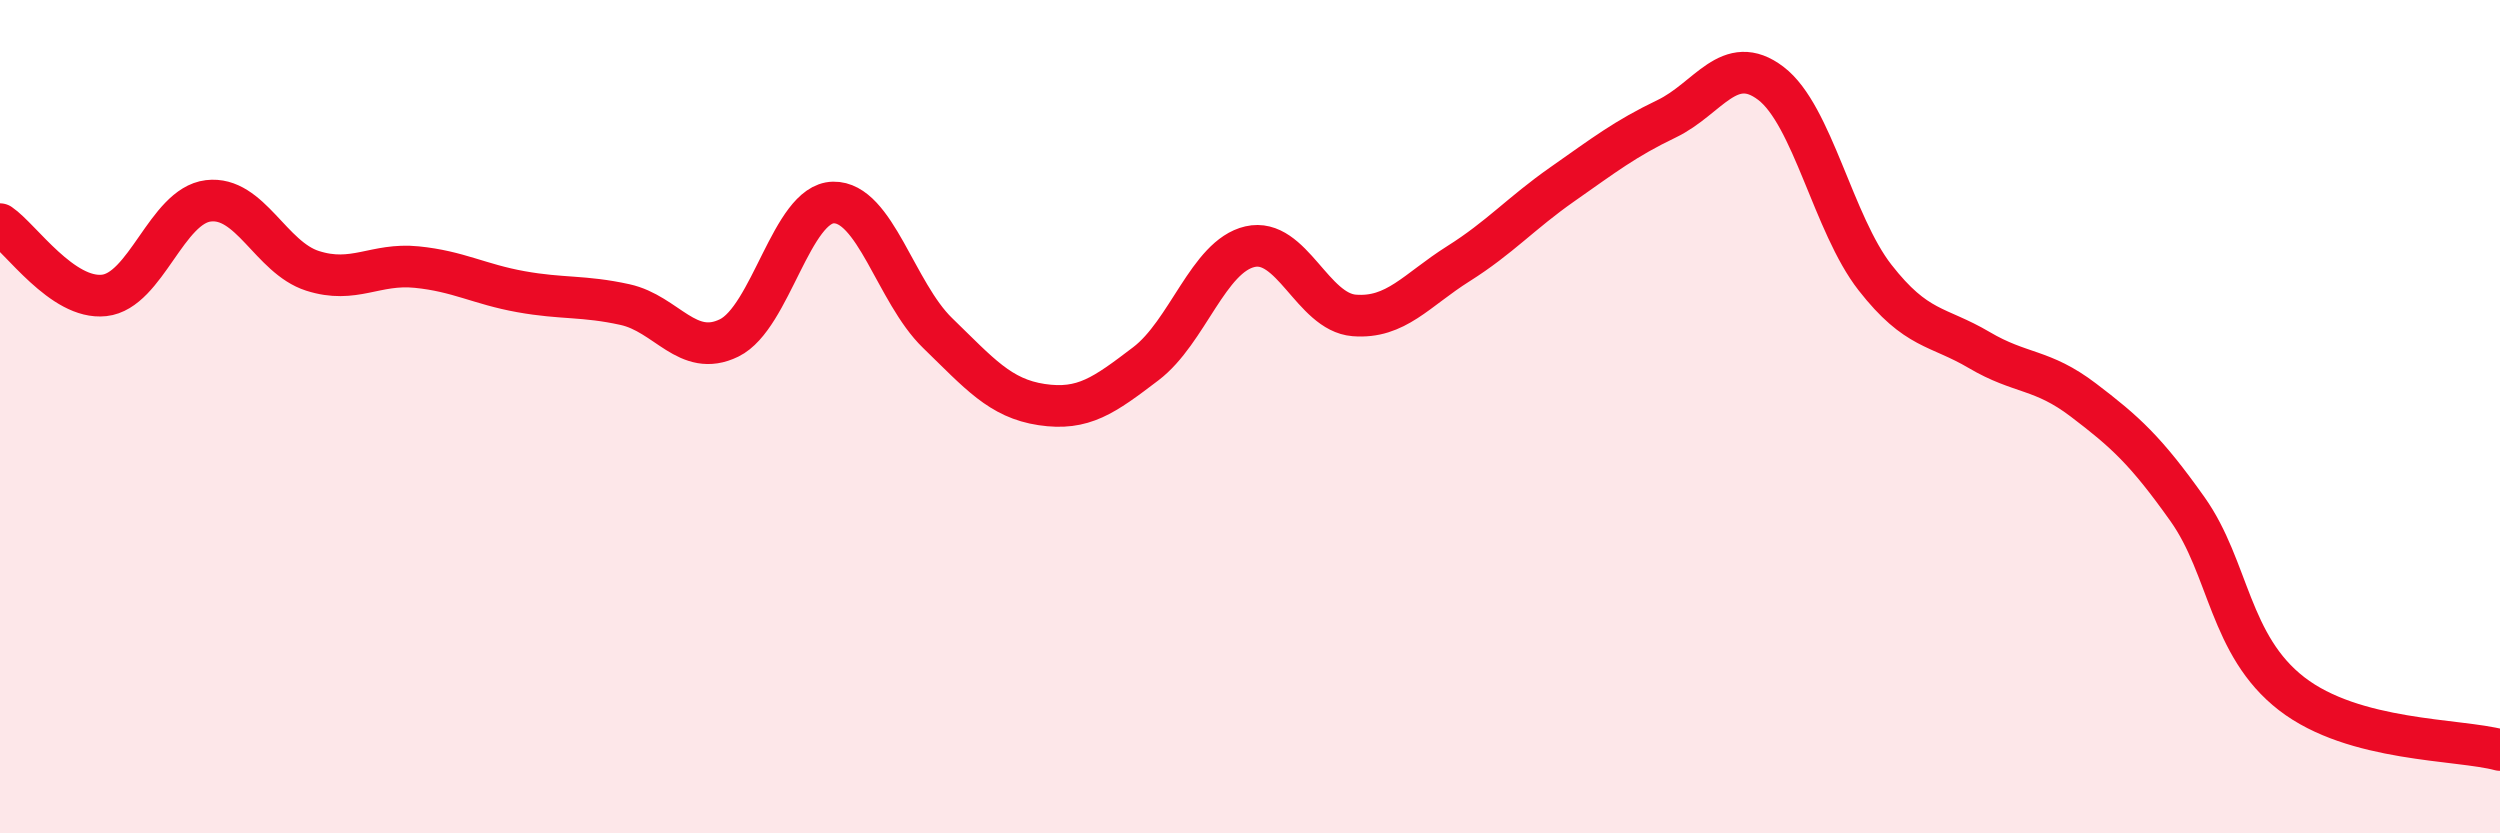
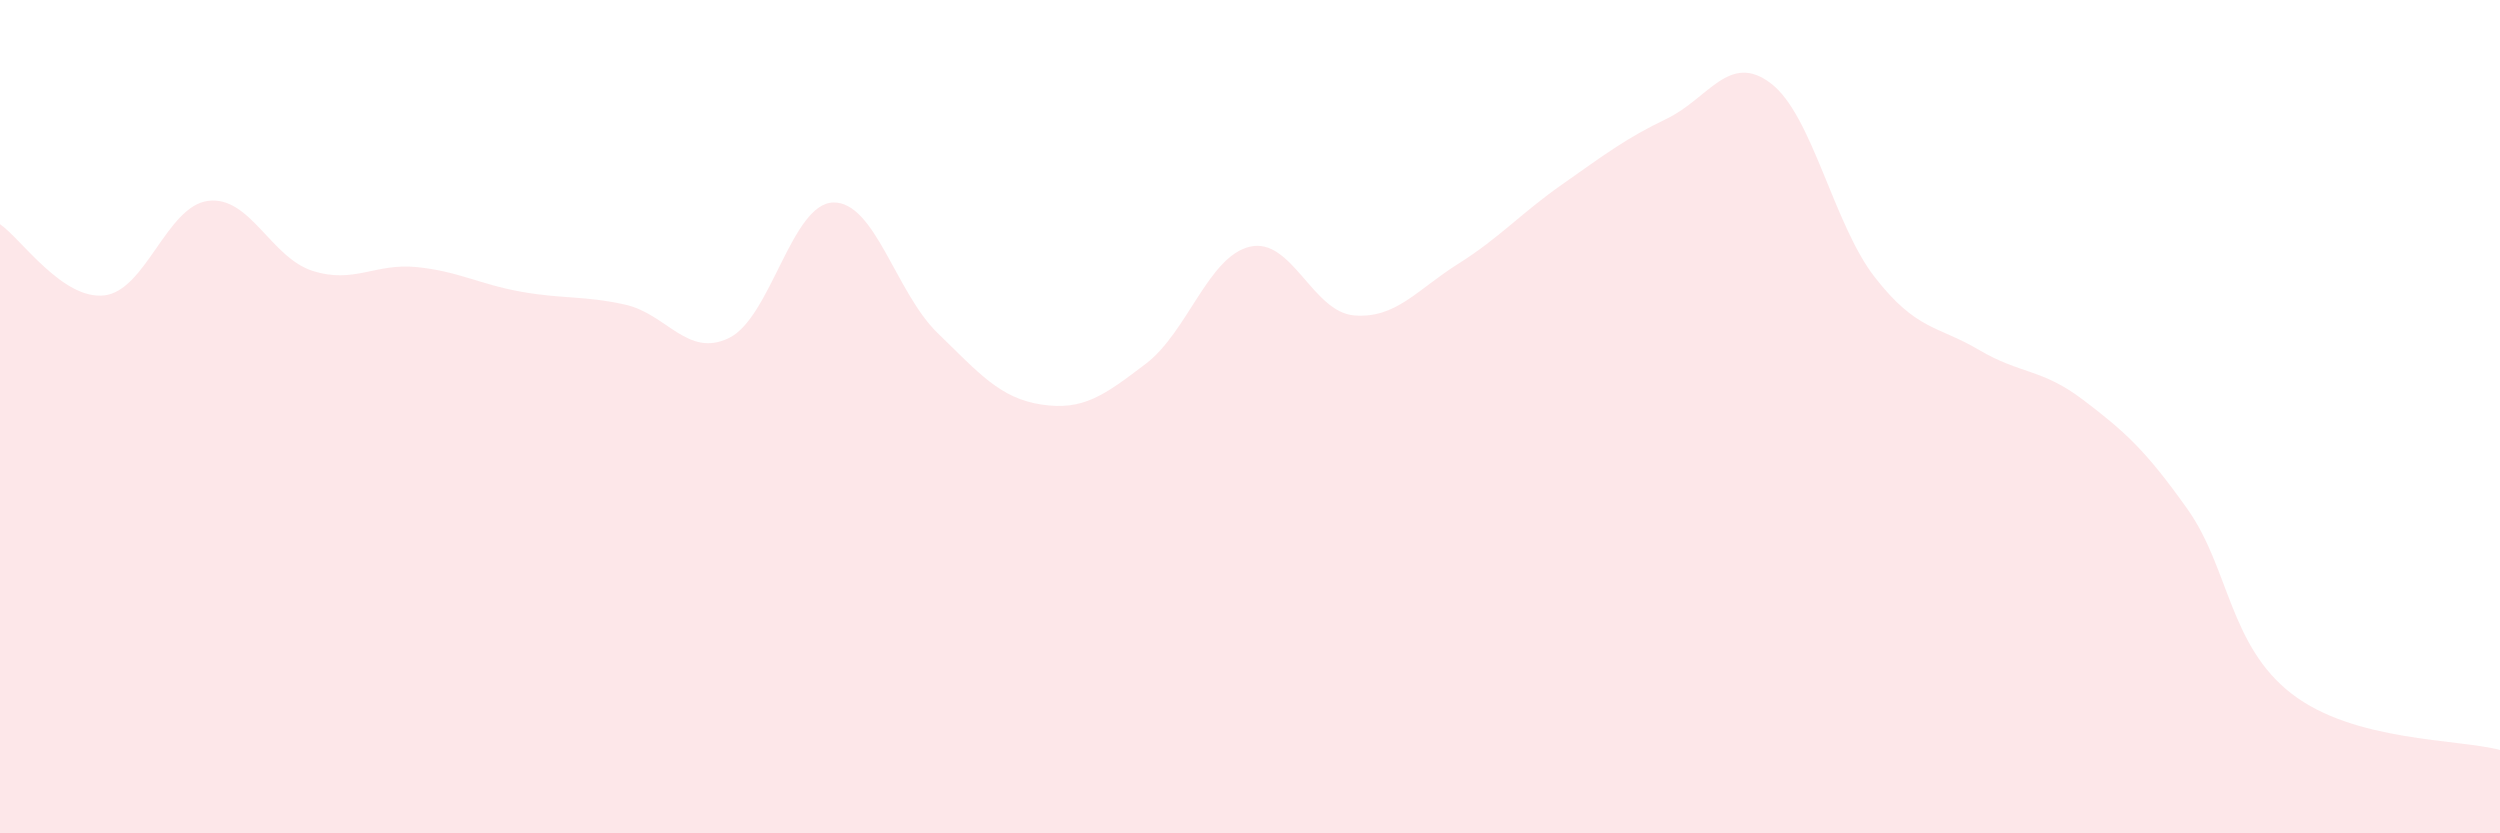
<svg xmlns="http://www.w3.org/2000/svg" width="60" height="20" viewBox="0 0 60 20">
  <path d="M 0,5.38 C 0.5,5.72 1.5,7.2 2.5,7.09 C 3.5,6.98 4,4.94 5,4.82 C 6,4.7 6.5,6.18 7.5,6.5 C 8.5,6.82 9,6.31 10,6.41 C 11,6.51 11.5,6.82 12.5,7 C 13.5,7.18 14,7.09 15,7.31 C 16,7.53 16.5,8.6 17.5,8.11 C 18.5,7.62 19,4.88 20,4.86 C 21,4.84 21.5,7.02 22.5,7.99 C 23.5,8.96 24,9.56 25,9.71 C 26,9.86 26.5,9.49 27.5,8.73 C 28.5,7.97 29,6.15 30,5.92 C 31,5.69 31.5,7.49 32.5,7.57 C 33.5,7.65 34,6.96 35,6.33 C 36,5.7 36.5,5.12 37.5,4.42 C 38.5,3.72 39,3.33 40,2.85 C 41,2.37 41.5,1.24 42.5,2 C 43.5,2.76 44,5.38 45,6.66 C 46,7.94 46.5,7.81 47.5,8.4 C 48.5,8.99 49,8.84 50,9.6 C 51,10.36 51.5,10.81 52.5,12.22 C 53.5,13.63 53.5,15.49 55,16.65 C 56.5,17.81 59,17.73 60,18L60 20L0 20Z" fill="#EB0A25" opacity="0.1" stroke-linecap="round" stroke-linejoin="round" />
-   <path d="M 0,5.38 C 0.5,5.72 1.5,7.2 2.5,7.09 C 3.5,6.98 4,4.94 5,4.82 C 6,4.7 6.5,6.18 7.5,6.5 C 8.5,6.82 9,6.31 10,6.41 C 11,6.51 11.5,6.82 12.5,7 C 13.5,7.18 14,7.09 15,7.31 C 16,7.53 16.5,8.6 17.5,8.11 C 18.5,7.62 19,4.88 20,4.86 C 21,4.84 21.5,7.02 22.5,7.99 C 23.5,8.96 24,9.56 25,9.71 C 26,9.86 26.5,9.49 27.5,8.73 C 28.5,7.97 29,6.15 30,5.92 C 31,5.69 31.5,7.49 32.5,7.57 C 33.5,7.65 34,6.96 35,6.33 C 36,5.7 36.5,5.12 37.5,4.42 C 38.5,3.72 39,3.33 40,2.85 C 41,2.37 41.5,1.24 42.5,2 C 43.5,2.76 44,5.38 45,6.66 C 46,7.94 46.5,7.81 47.5,8.4 C 48.5,8.99 49,8.84 50,9.6 C 51,10.36 51.5,10.81 52.5,12.22 C 53.5,13.63 53.5,15.49 55,16.65 C 56.5,17.81 59,17.73 60,18" stroke="#EB0A25" stroke-width="1" fill="none" stroke-linecap="round" stroke-linejoin="round" />
</svg>